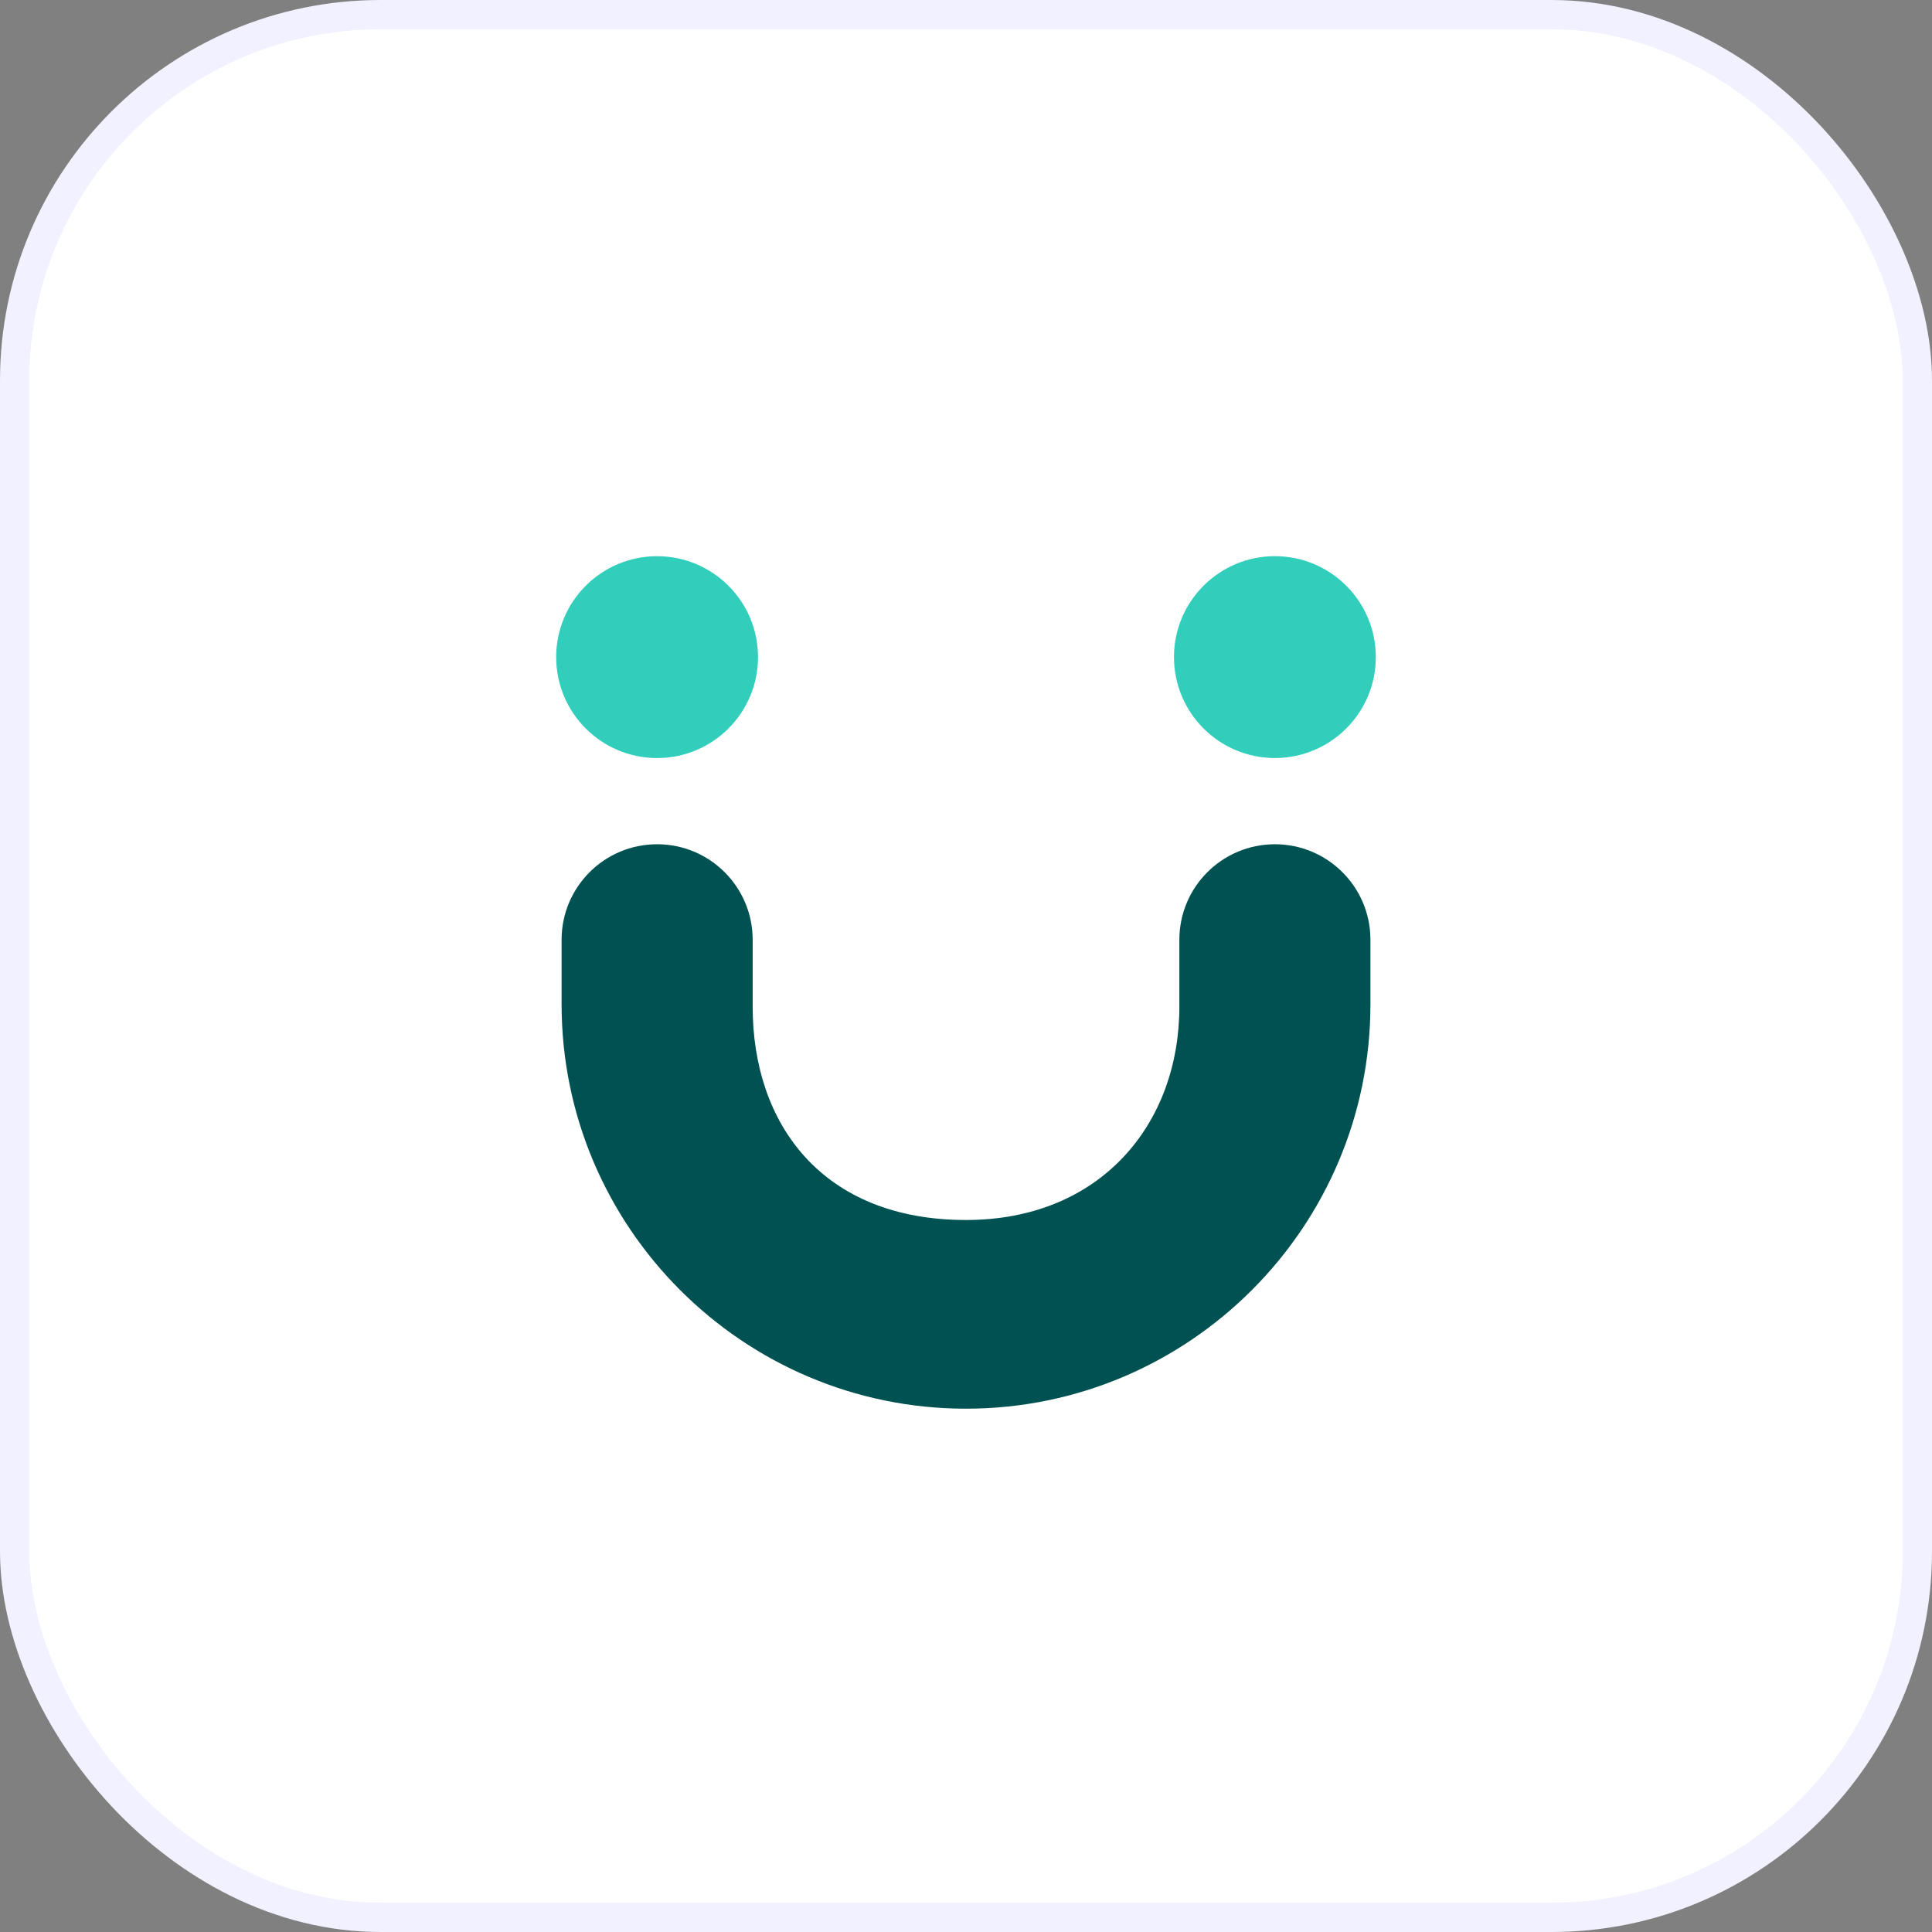
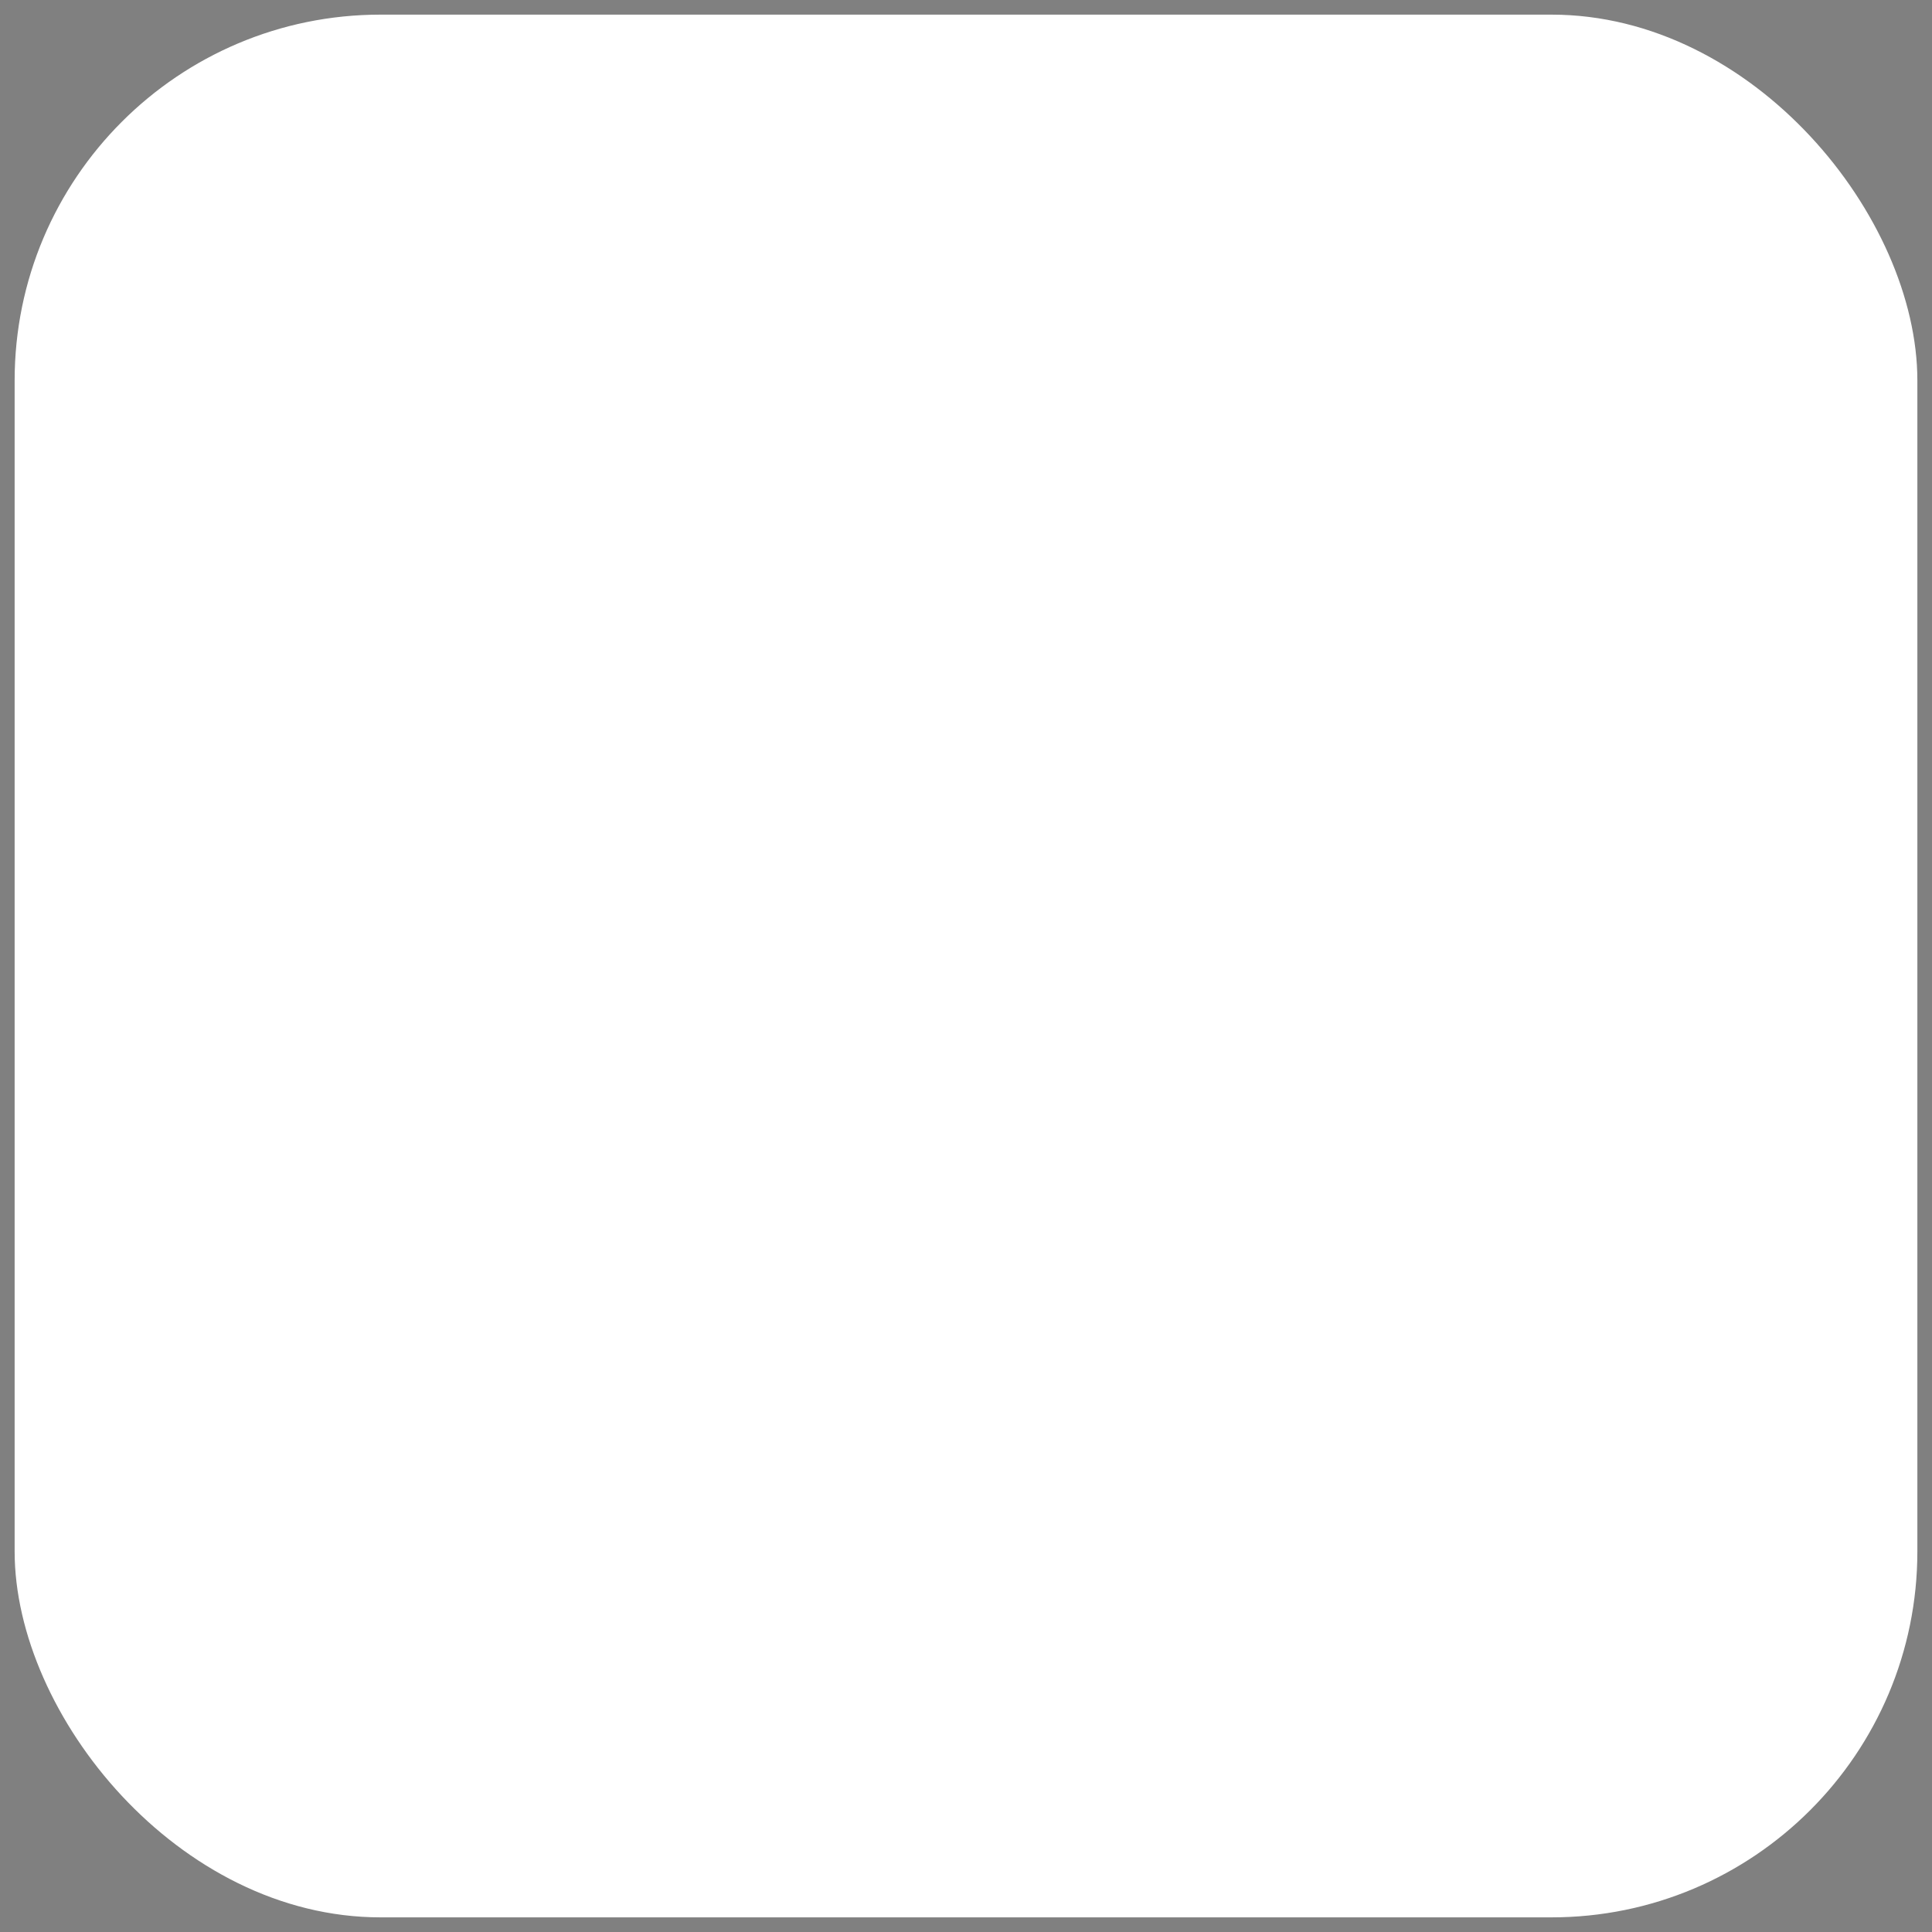
<svg xmlns="http://www.w3.org/2000/svg" width="66" height="66" viewBox="0 0 66 66" fill="none">
  <rect x="0" y="0" width="66" height="66" fill="#808080" stroke="none" />
  <rect x="0.5" y="0.5" width="65" height="65" rx="12.5" fill="white" />
-   <rect x="0.5" y="0.5" width="65" height="65" rx="12.5" stroke="#F1F1FF" />
  <g clip-path="url(#clip0_2106_3632)">
    <g clip-path="url(#clip1_2106_3632)">
      <path d="M22.447 25.896C24.351 25.896 25.895 24.352 25.895 22.448C25.895 20.544 24.351 19.001 22.447 19.001C20.544 19.001 19 20.544 19 22.448C19 24.352 20.544 25.896 22.447 25.896Z" fill="#30CEBB" />
-       <path d="M43.553 25.895C45.456 25.895 47 24.351 47 22.447C47 20.544 45.456 19 43.553 19C41.649 19 40.105 20.544 40.105 22.447C40.105 24.351 41.649 25.895 43.553 25.895Z" fill="#30CEBB" />
      <path d="M33 48.123C25.382 48.123 19.185 41.925 19.185 34.307V32.103C19.185 30.301 20.646 28.841 22.448 28.841C24.251 28.841 25.712 30.302 25.712 32.103V34.388C25.712 38.407 28.096 41.677 33 41.677C37.588 41.677 40.289 38.407 40.289 34.388V32.103C40.289 30.301 41.75 28.841 43.553 28.841C45.355 28.841 46.816 30.302 46.816 32.103V34.307C46.816 41.925 40.619 48.123 33 48.123Z" fill="#005151" />
    </g>
  </g>
  <defs>
    <clipPath id="clip0_2106_3632">
-       <rect width="40" height="40" fill="white" transform="translate(13 13)" />
-     </clipPath>
+       </clipPath>
    <clipPath id="clip1_2106_3632">
      <rect width="28" height="29.123" fill="white" transform="translate(19 19)" />
    </clipPath>
  </defs>
</svg>